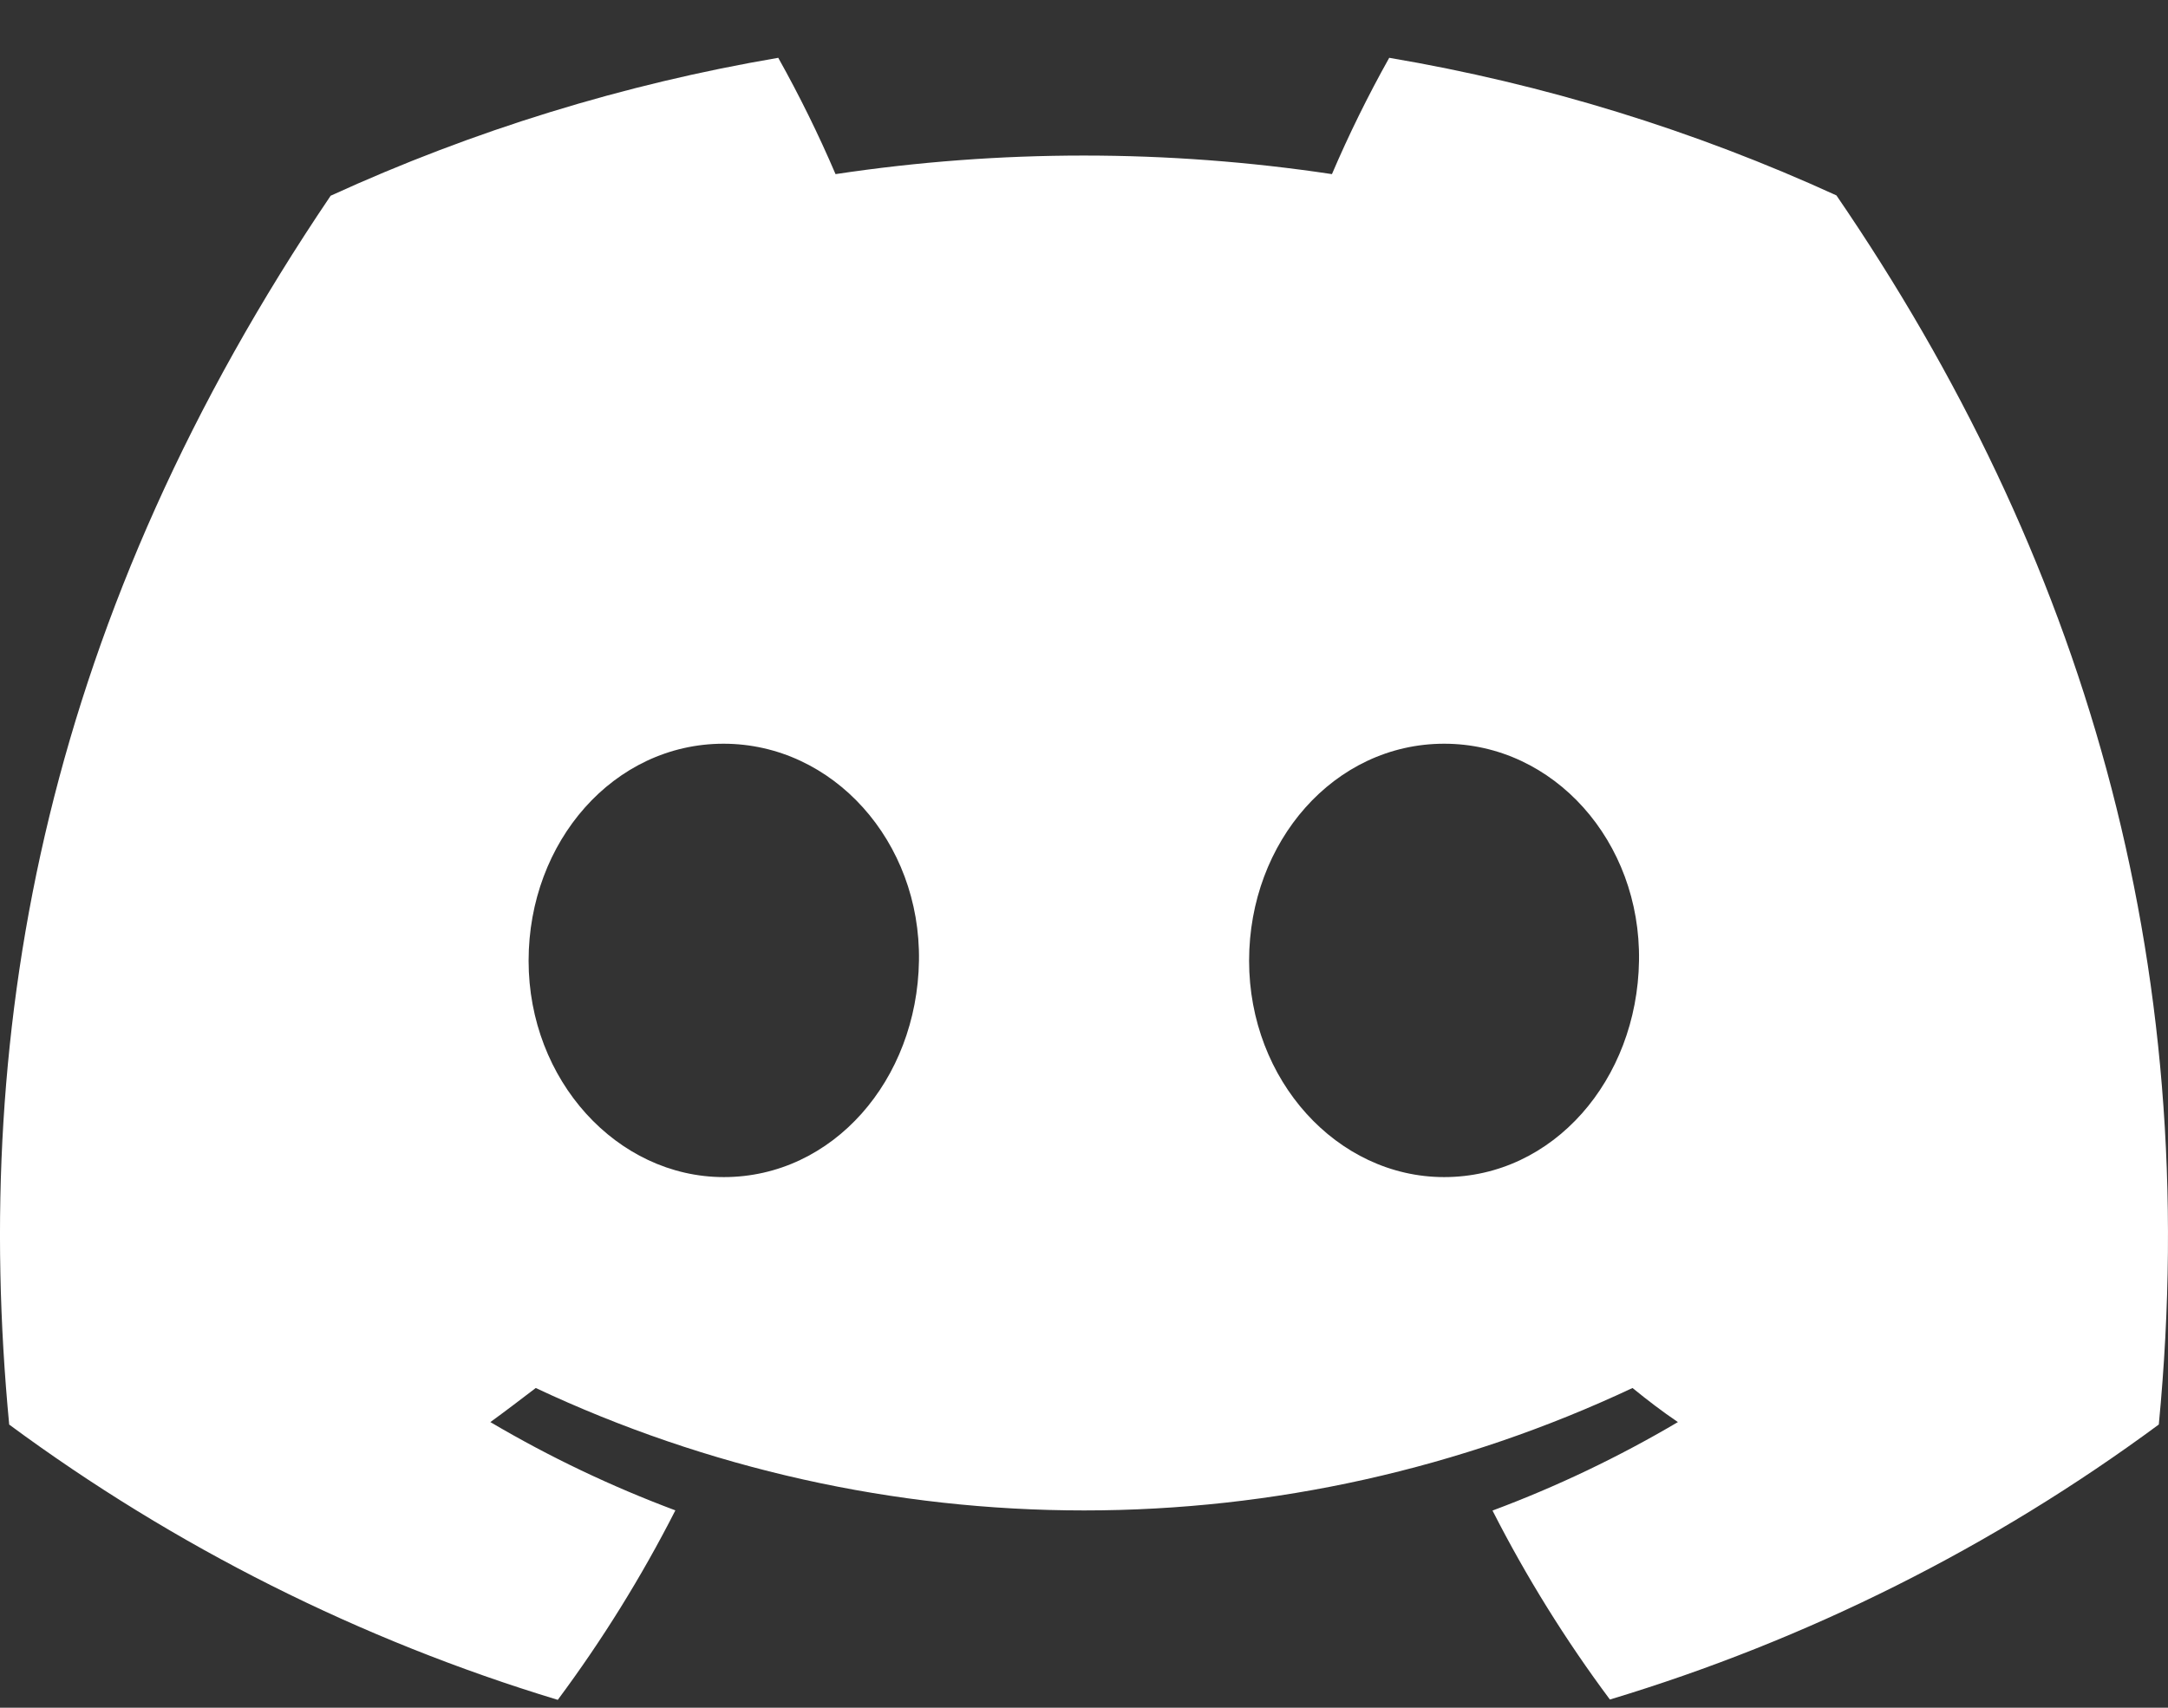
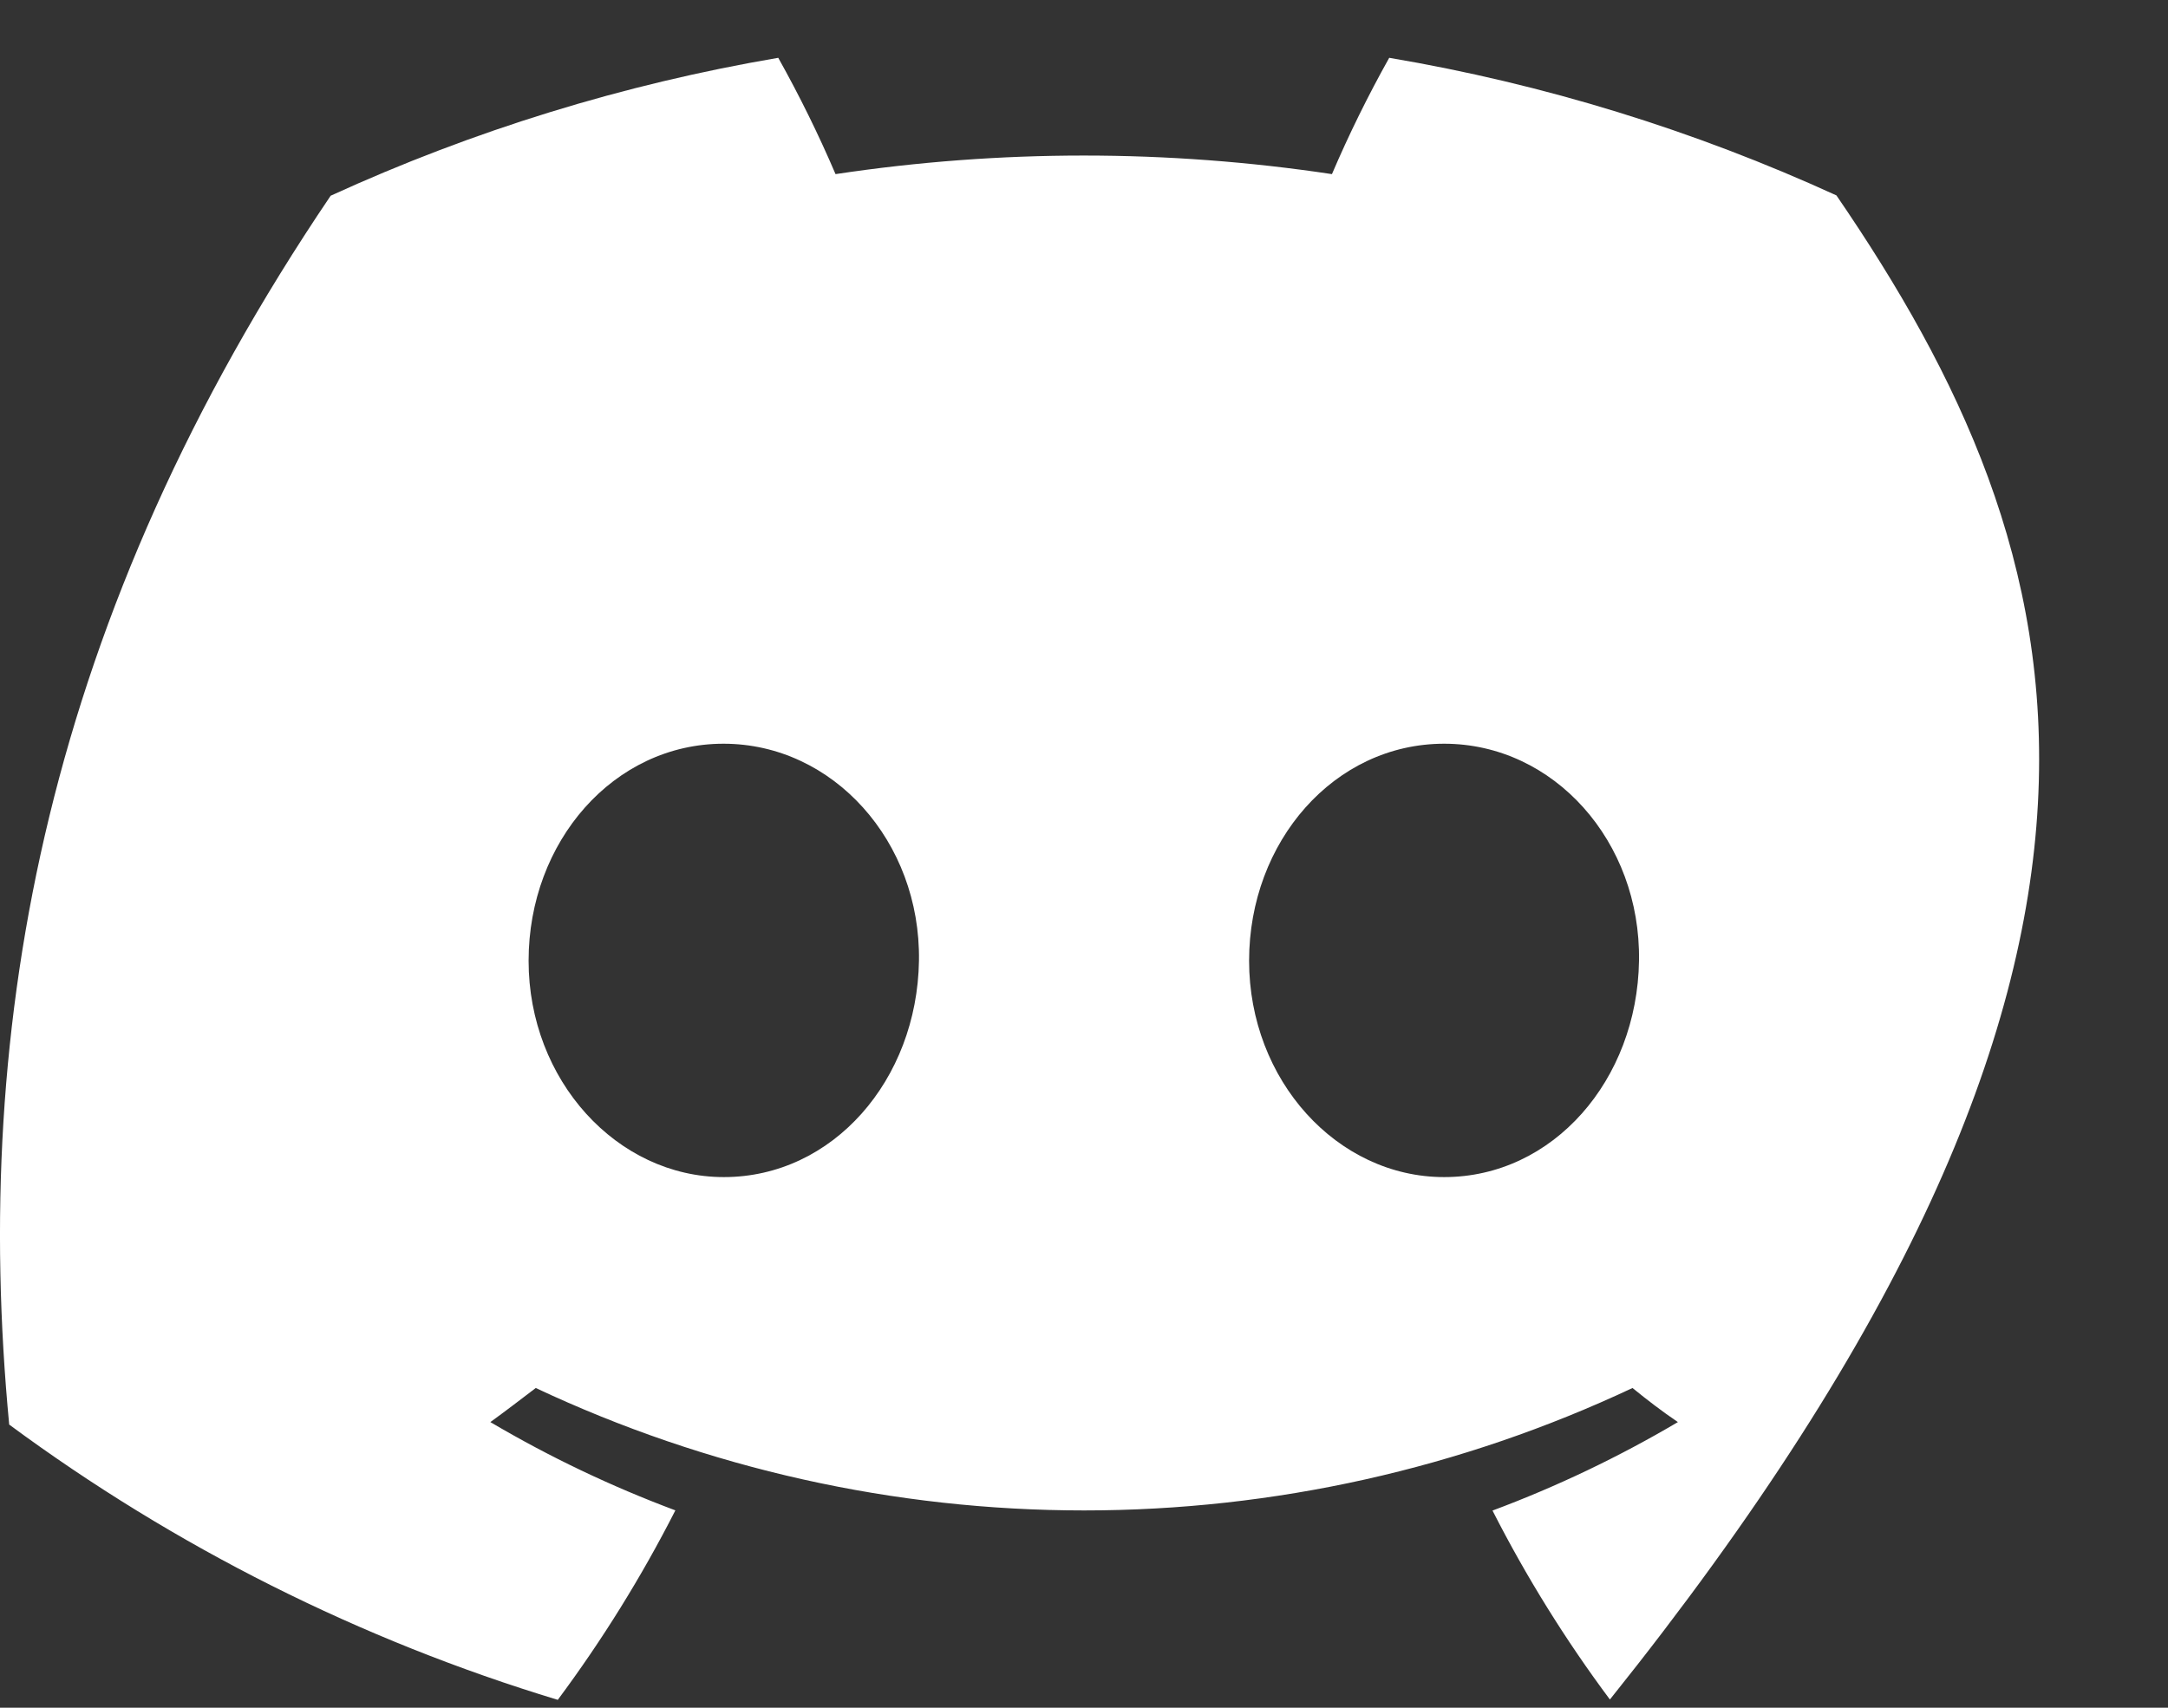
<svg xmlns="http://www.w3.org/2000/svg" width="33" height="26" viewBox="0 0 33 26" fill="none">
  <rect x="0" y="0" width="33" height="26" fill="#333333" stroke="none" />
-   <path d="M27.953 2.975C25.785 1.983 23.497 1.278 21.146 0.88C20.824 1.455 20.533 2.046 20.274 2.651C17.769 2.274 15.223 2.274 12.718 2.651C12.459 2.046 12.168 1.455 11.846 0.88C9.493 1.281 7.203 1.987 5.033 2.98C0.724 9.351 -0.444 15.563 0.14 21.689C2.663 23.552 5.488 24.97 8.49 25.88C9.167 24.97 9.766 24.005 10.28 22.995C9.304 22.63 8.362 22.181 7.464 21.651C7.7 21.48 7.932 21.302 8.155 21.132C10.766 22.36 13.616 22.996 16.502 22.996C19.388 22.996 22.238 22.36 24.849 21.132C25.075 21.316 25.306 21.493 25.54 21.651C24.64 22.182 23.697 22.633 22.718 22.998C23.231 24.006 23.829 24.968 24.505 25.875C27.51 24.969 30.336 23.553 32.86 21.688C33.544 14.588 31.689 8.433 27.953 2.975ZM11.018 17.921C9.391 17.921 8.046 16.445 8.046 14.628C8.046 12.811 9.344 11.323 11.013 11.323C12.681 11.323 14.016 12.812 13.988 14.628C13.959 16.444 12.677 17.921 11.018 17.921ZM21.982 17.921C20.352 17.921 19.013 16.445 19.013 14.628C19.013 12.811 20.311 11.323 21.982 11.323C23.652 11.323 24.977 12.812 24.948 14.628C24.92 16.444 23.64 17.921 21.982 17.921Z" fill="white" />
+   <path d="M27.953 2.975C25.785 1.983 23.497 1.278 21.146 0.88C20.824 1.455 20.533 2.046 20.274 2.651C17.769 2.274 15.223 2.274 12.718 2.651C12.459 2.046 12.168 1.455 11.846 0.88C9.493 1.281 7.203 1.987 5.033 2.98C0.724 9.351 -0.444 15.563 0.14 21.689C2.663 23.552 5.488 24.97 8.49 25.88C9.167 24.97 9.766 24.005 10.28 22.995C9.304 22.63 8.362 22.181 7.464 21.651C7.7 21.48 7.932 21.302 8.155 21.132C10.766 22.36 13.616 22.996 16.502 22.996C19.388 22.996 22.238 22.36 24.849 21.132C25.075 21.316 25.306 21.493 25.54 21.651C24.64 22.182 23.697 22.633 22.718 22.998C23.231 24.006 23.829 24.968 24.505 25.875C33.544 14.588 31.689 8.433 27.953 2.975ZM11.018 17.921C9.391 17.921 8.046 16.445 8.046 14.628C8.046 12.811 9.344 11.323 11.013 11.323C12.681 11.323 14.016 12.812 13.988 14.628C13.959 16.444 12.677 17.921 11.018 17.921ZM21.982 17.921C20.352 17.921 19.013 16.445 19.013 14.628C19.013 12.811 20.311 11.323 21.982 11.323C23.652 11.323 24.977 12.812 24.948 14.628C24.92 16.444 23.64 17.921 21.982 17.921Z" fill="white" />
</svg>